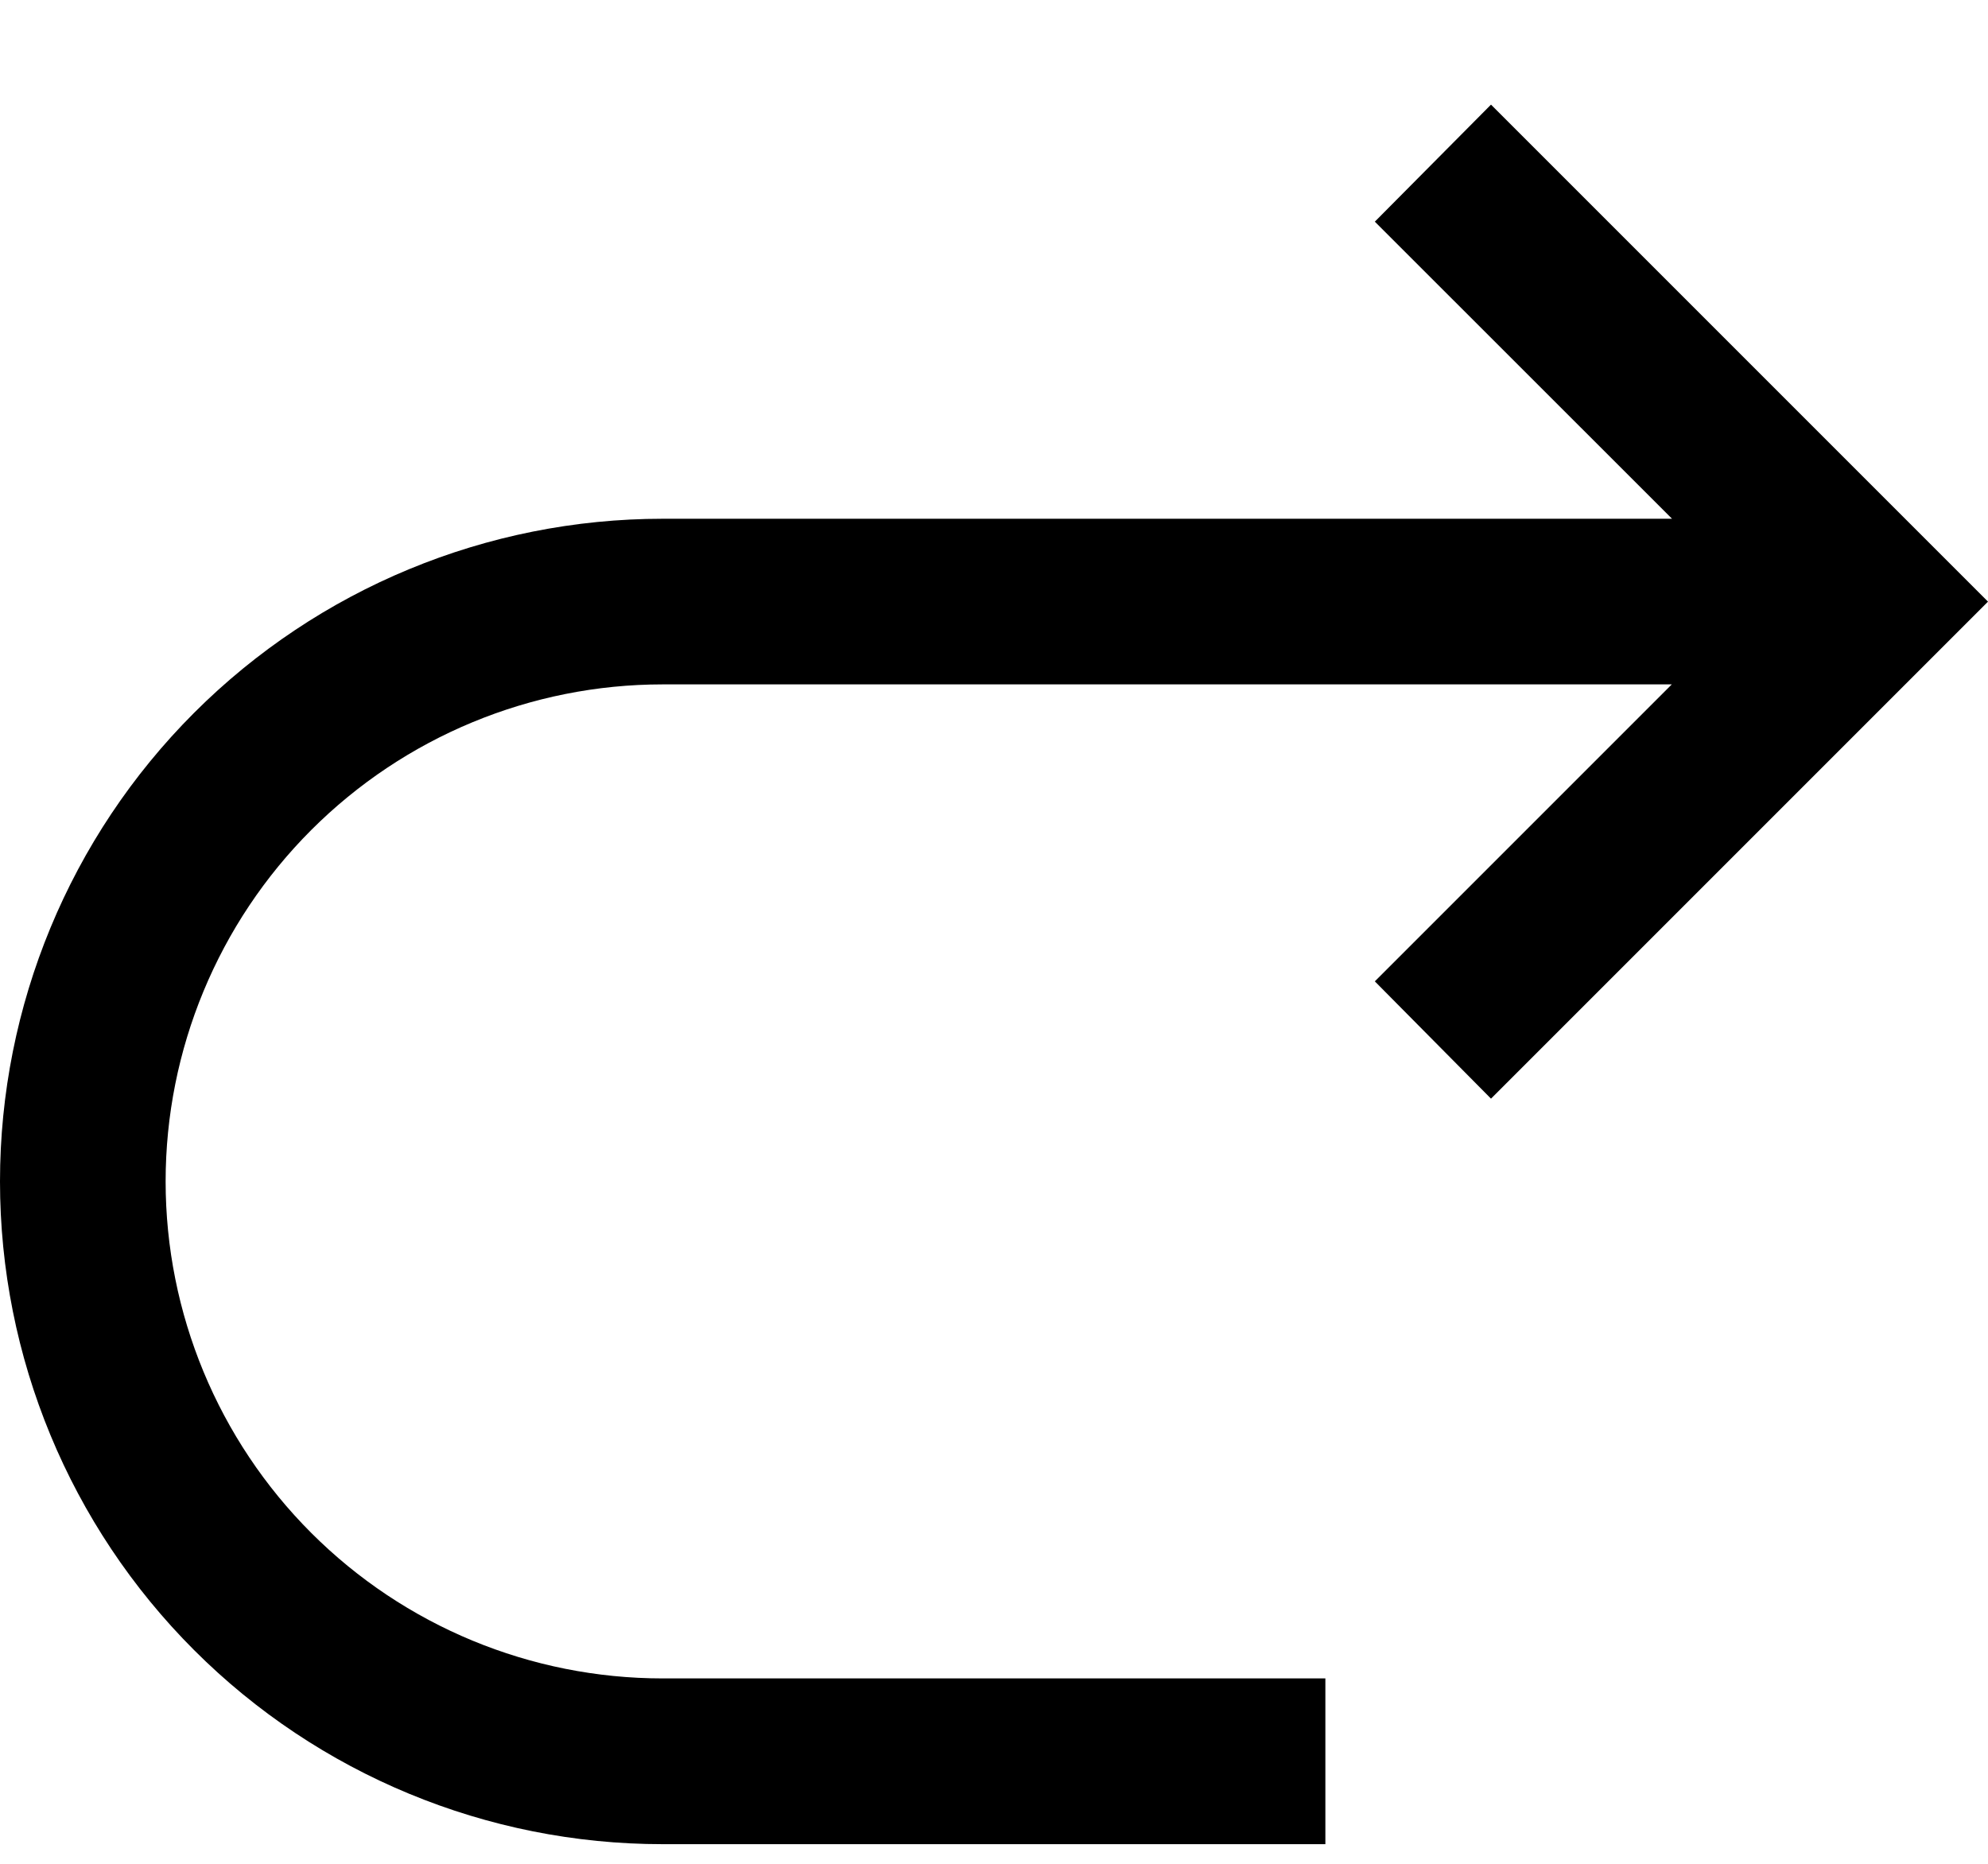
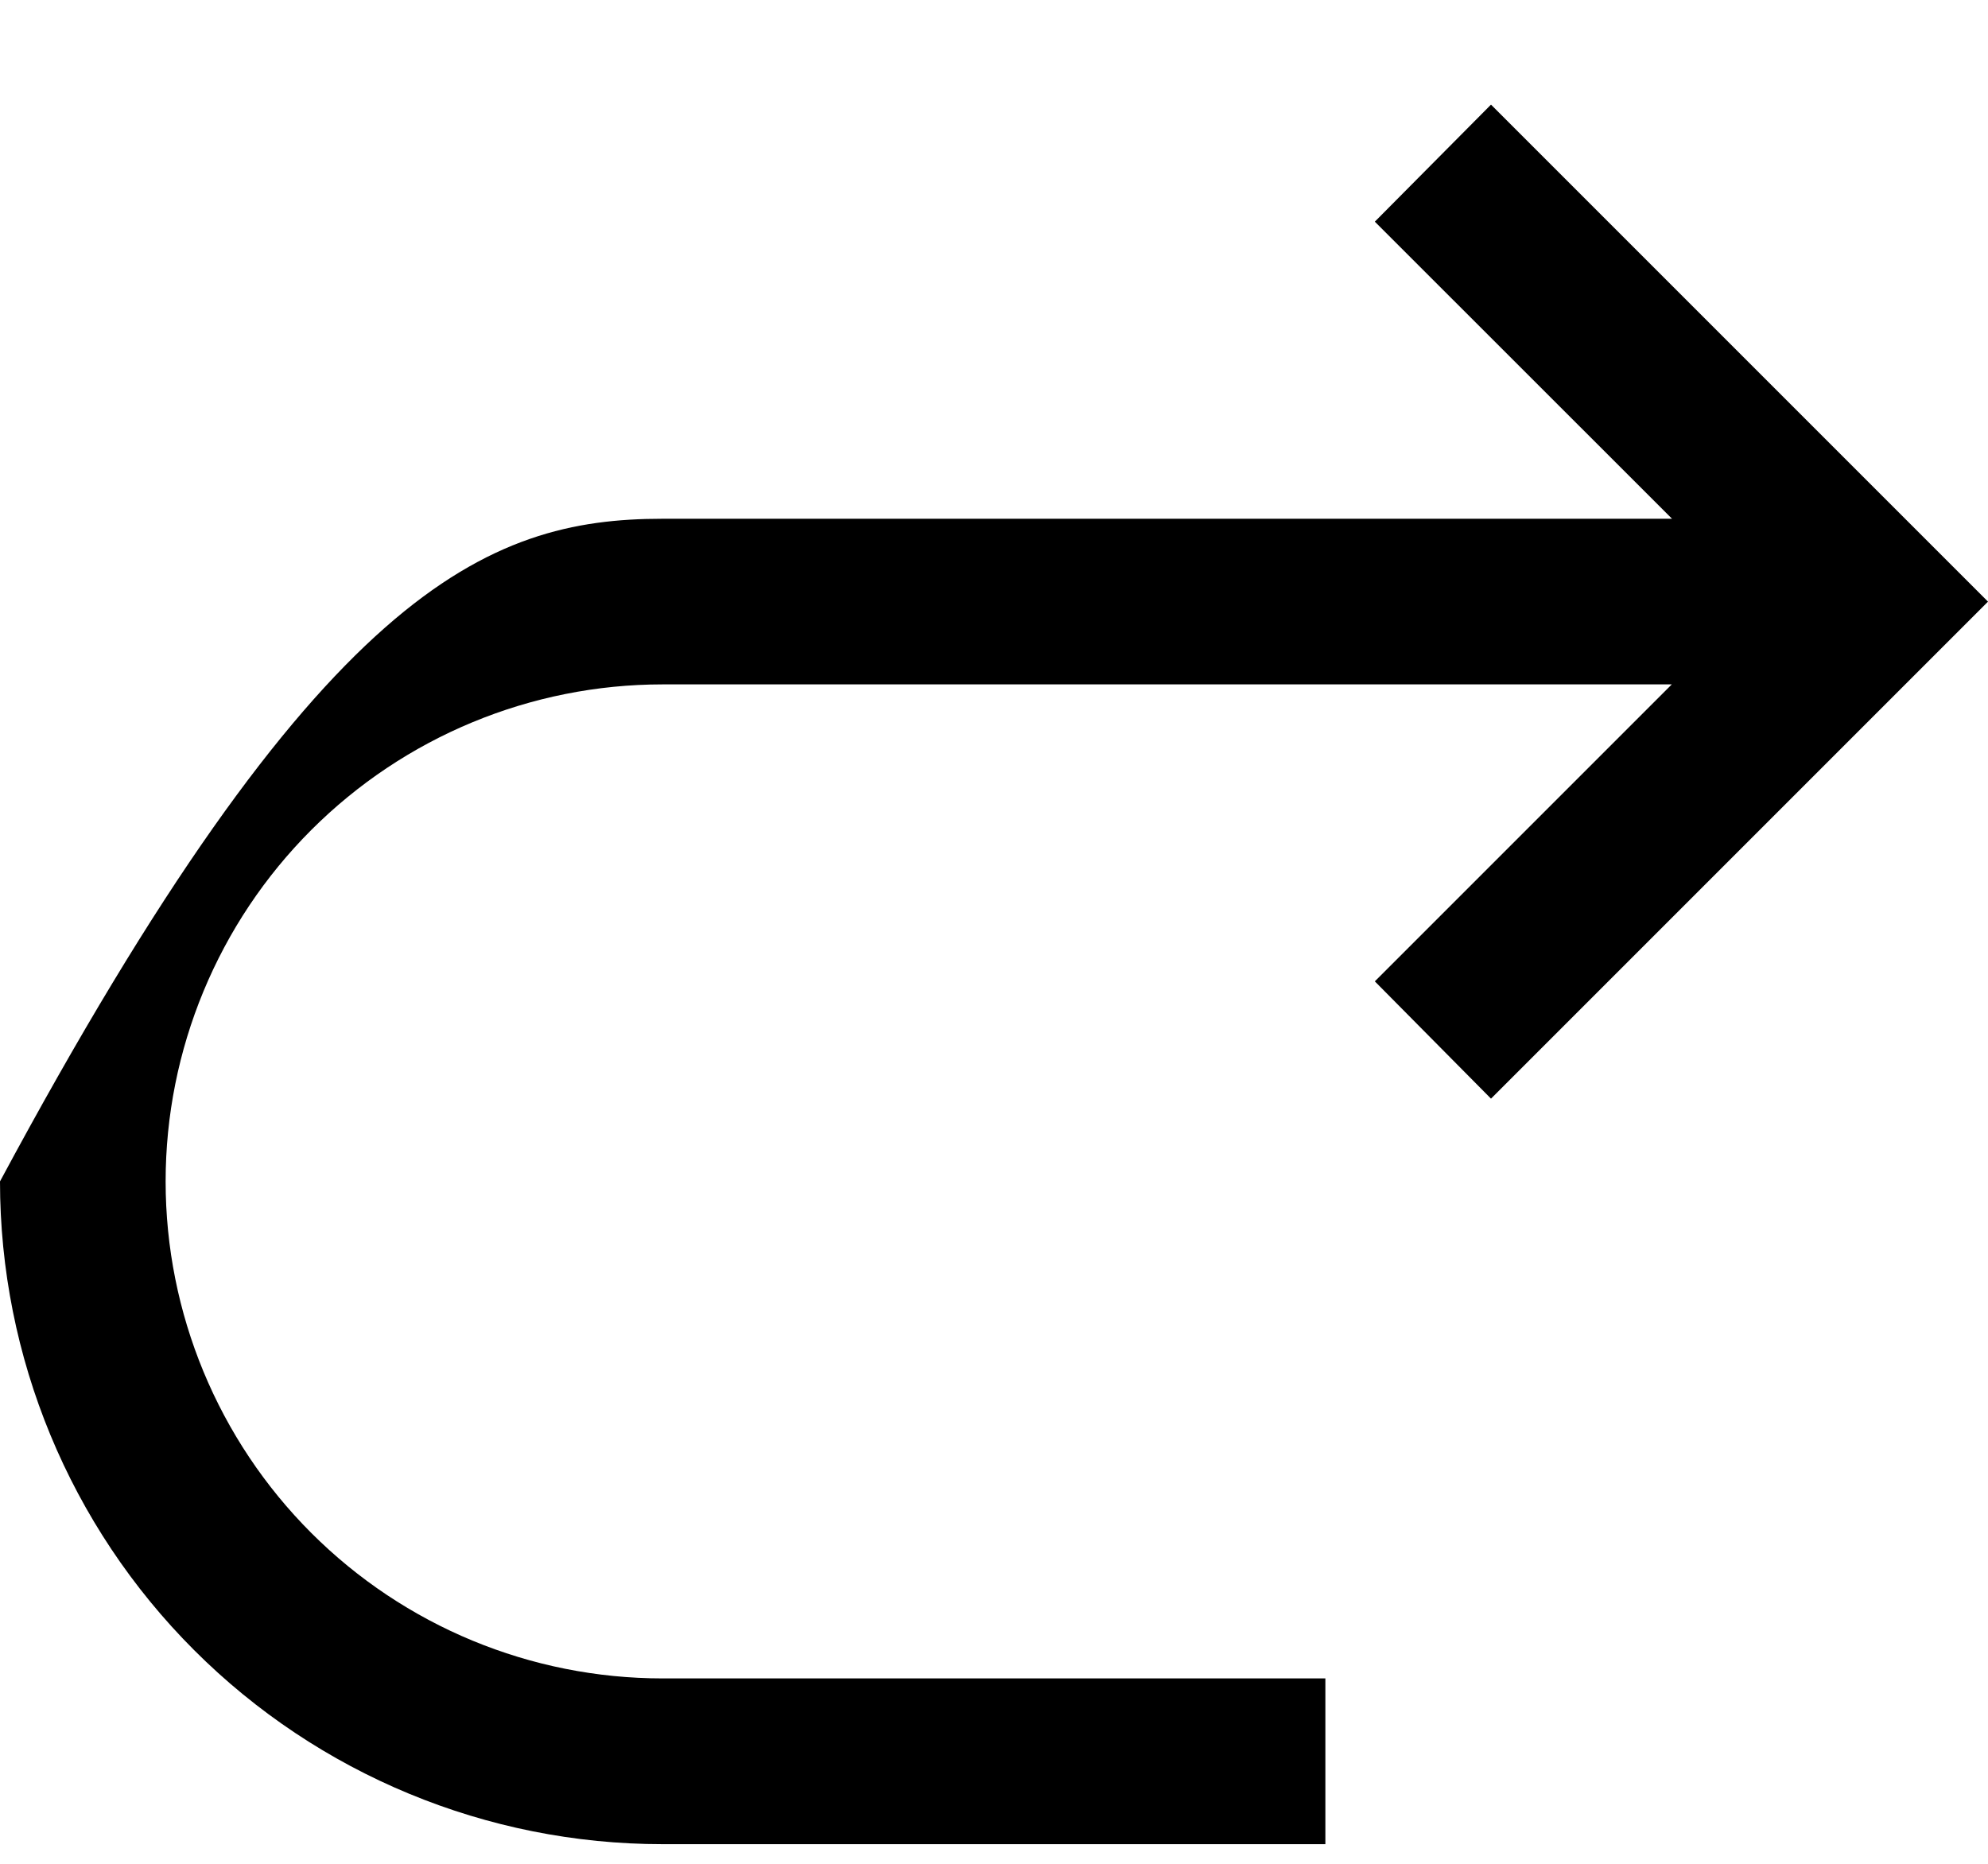
<svg xmlns="http://www.w3.org/2000/svg" width="16" height="15" viewBox="0 0 16 15" fill="none">
-   <path d="M5.333 4.175H13.457L11.065 1.784L12 0.842L16 4.842L12 8.842L11.065 7.898L13.455 5.508H5.333C4.272 5.508 3.255 5.93 2.505 6.68C1.755 7.43 1.333 8.448 1.333 9.508C1.333 10.569 1.755 11.587 2.505 12.337C3.255 13.087 4.272 13.508 5.333 13.508H10.667V14.842H5.333C3.919 14.842 2.562 14.28 1.562 13.28C0.562 12.28 0 10.923 0 9.508C0 8.094 0.562 6.737 1.562 5.737C2.562 4.737 3.919 4.175 5.333 4.175Z" fill="black" />
+   <path d="M5.333 4.175H13.457L11.065 1.784L12 0.842L16 4.842L12 8.842L11.065 7.898L13.455 5.508H5.333C4.272 5.508 3.255 5.93 2.505 6.68C1.755 7.43 1.333 8.448 1.333 9.508C1.333 10.569 1.755 11.587 2.505 12.337C3.255 13.087 4.272 13.508 5.333 13.508H10.667V14.842H5.333C3.919 14.842 2.562 14.28 1.562 13.28C0.562 12.28 0 10.923 0 9.508C2.562 4.737 3.919 4.175 5.333 4.175Z" fill="black" />
</svg>